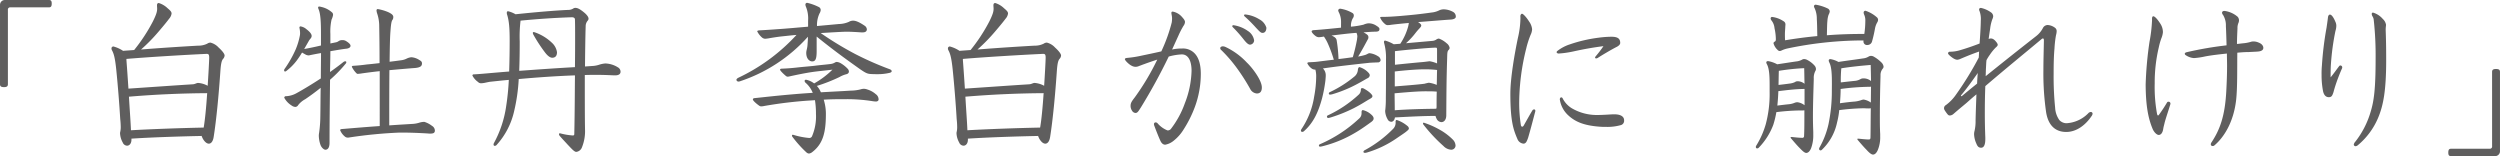
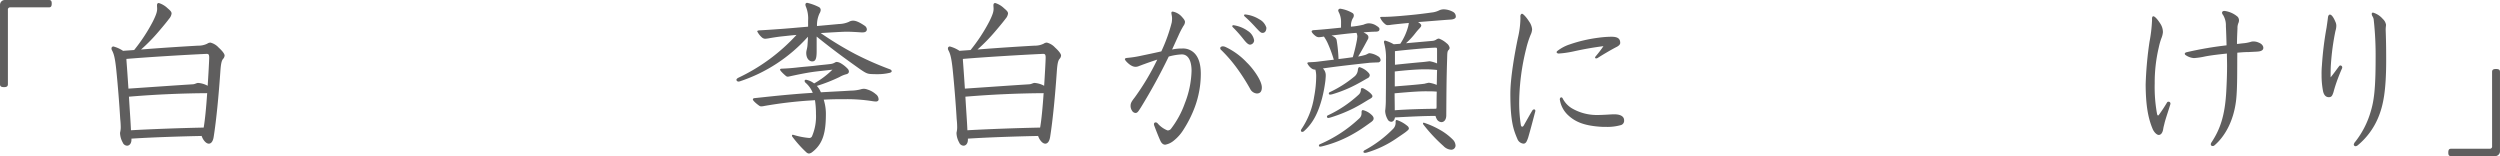
<svg xmlns="http://www.w3.org/2000/svg" width="746.156" height="46.594" viewBox="0 0 746.156 46.594">
  <g id="txt" transform="translate(-100.926 -411.567)">
    <g id="グループ_394" data-name="グループ 394" transform="translate(100.926 411.567)">
      <path id="パス_1280" data-name="パス 1280" d="M103.285,436.718c0,.6-.351.852-1.152.852s-1.206-.2-1.206-.852v-23.7a1.454,1.454,0,0,1,1.457-1.453h13.126c.6,0,.852.25.852,1.052s-.2,1.148-.852,1.148H104.036a.665.665,0,0,0-.752.755Z" transform="translate(-100.926 -411.567)" fill="#5f5e5e" />
      <path id="パス_1281" data-name="パス 1281" d="M115.521,452.583c0,1.2-.651,1.8-1.3,1.8a1.456,1.456,0,0,1-1.3-.952,6.168,6.168,0,0,1-.8-2.706,1.387,1.387,0,0,1,.05-.451,6.169,6.169,0,0,0,.15-1.453,22.812,22.812,0,0,0-.15-2.4c-.251-4.259-.7-10.02-1.2-14.88-.351-3.307-.7-4.609-1.253-5.611a1.145,1.145,0,0,1-.15-.555.552.552,0,0,1,.6-.6,9.821,9.821,0,0,1,2.856,1.3c1.1-.1,2.2-.15,3.307-.25a50.968,50.968,0,0,0,5.561-8.471c1.152-2.3,1.3-3.1,1.3-3.9,0-.25-.046-.651-.046-.952,0-.5.2-.7.547-.7a6.573,6.573,0,0,1,2.605,1.549c.9.755,1.2,1.1,1.2,1.6a2.933,2.933,0,0,1-.751,1.557c-.4.551-1.349,1.754-3.156,3.858a51.858,51.858,0,0,1-5.21,5.311c6.216-.5,12.575-.9,17.034-1.152a5.841,5.841,0,0,0,2.756-.605,1.571,1.571,0,0,1,.952-.3,4.912,4.912,0,0,1,2.4,1.453c1.1,1,1.8,1.9,1.8,2.4a1.656,1.656,0,0,1-.5,1.052c-.4.551-.6,1.453-.748,3.457-.5,7.315-1.206,14.68-2.008,19.74-.2,1.353-.748,2.054-1.453,2.054-.547,0-1.2-.451-1.8-1.5a8.585,8.585,0,0,1-.347-.8c-6.968.15-14.683.4-20.946.8Zm-1.5-23.8c.2,2.605.4,5.511.6,8.567,7.415-.5,14.479-1,19.293-1.3.6-.05,1.048-.4,1.5-.4a6.938,6.938,0,0,1,2.856.852c.2-2.906.455-7.515.455-8.367,0-1-.2-1.156-.8-1.156-6.517.3-17.389.956-23.9,1.507Zm23.1,19.94c.347-2.1.7-5.511,1-10.02-7.762.05-15.581.4-23.347,1.052.3,5.06.5,7.515.6,10.02,6.413-.351,14.429-.651,21.694-.8Z" transform="translate(-76.288 -410.899)" fill="#5f5e5e" />
-       <path id="パス_1282" data-name="パス 1282" d="M128.938,424.752c1.653-.3,3.353-.651,5.01-1.052v-3.407c0-3.411-.1-6.116-.755-7.515a1.774,1.774,0,0,1-.1-.4c0-.2.1-.3.355-.3a2.542,2.542,0,0,1,.547.1,7.068,7.068,0,0,1,3.361,1.75,1.014,1.014,0,0,1,.2.655,5.123,5.123,0,0,1-.451,1.4,16.46,16.46,0,0,0-.351,4.258V423.1c.705-.15,1.206-.251,1.707-.354a2.078,2.078,0,0,0,.752-.347,1.837,1.837,0,0,1,1.1-.3,1.94,1.94,0,0,1,1.156.3c.8.5,1.3.952,1.3,1.4,0,.4-.4.755-1.206.856-1.4.15-3,.451-4.81.748,0,1.6-.046,3.206-.1,6.216,1.4-1,2.7-1.954,3.954-2.956a1.079,1.079,0,0,1,.555-.251c.2,0,.351.1.351.251a.685.685,0,0,1-.1.351,39.086,39.086,0,0,1-4.756,4.91c-.054,5.912-.15,12.124-.15,18.788,0,1.553-.555,2.1-1.253,2.1-.4,0-1.152-.6-1.453-1.453a8.89,8.89,0,0,1-.5-2.755,5.977,5.977,0,0,1,.1-.9,36,36,0,0,0,.355-4.76c.05-2.756.05-5.711.1-8.617-1.6,1.3-3.206,2.455-4.609,3.407a6.633,6.633,0,0,0-2.1,1.753,1.037,1.037,0,0,1-.848.551,2.093,2.093,0,0,1-1.152-.451,6.134,6.134,0,0,1-2.158-2.3.465.465,0,0,1,.5-.451,7.02,7.02,0,0,0,3.156-.9c2.1-1.152,4.659-2.706,7.265-4.409,0-2.505.054-5.06.054-7.565-.906.15-2.459.451-3.16.6a2.955,2.955,0,0,1-.6.1,2.358,2.358,0,0,1-.748-.2c-.4-.2-.705-.4-1.156-.651a27.718,27.718,0,0,1-1.6,2.4,16.215,16.215,0,0,1-3.106,3.106.668.668,0,0,1-.347.15c-.2,0-.3-.15-.3-.351a.81.81,0,0,1,.2-.5,33.565,33.565,0,0,0,3.26-5.762,20.132,20.132,0,0,0,1.249-4.158,3.783,3.783,0,0,0,.054-.755,7.3,7.3,0,0,0-.2-1.549c0-.251.15-.4.3-.4a3.465,3.465,0,0,1,1.807.852c.852.651,1.549,1.353,1.549,2s-.5.852-.848,1.5Zm22.545,6.613c-2,.2-3.758.451-5.264.651a9.559,9.559,0,0,1-1.249.15.488.488,0,0,1-.4-.15,6.944,6.944,0,0,1-1.407-1.954c0-.2.2-.3.455-.3,1.649-.1,2.956-.25,4.008-.4,1.148-.1,2.451-.251,3.808-.4,0-4.659-.05-8.517-.1-10.972a11.745,11.745,0,0,0-.605-3.812,3.393,3.393,0,0,1-.2-.948.369.369,0,0,1,.4-.4,14.19,14.19,0,0,1,3.056.9c.952.447,1.549.852,1.549,1.453a1.427,1.427,0,0,1-.3.952c-.251.4-.4,1.248-.551,3.4-.15,1.854-.2,5.014-.25,9.022,1.2-.15,2.4-.3,3.457-.451a4.921,4.921,0,0,0,1.649-.5,4.029,4.029,0,0,1,1.407-.4,5,5,0,0,1,2.4.852c.551.3.751.547.751,1,0,.752-.451,1.2-2.008,1.353-2.752.2-5.357.451-7.712.651-.05,5.511-.05,10.972-.05,16.483,2.856-.2,5.507-.351,7.114-.451a8.256,8.256,0,0,0,2-.4,5.452,5.452,0,0,1,1.353-.2,7.153,7.153,0,0,1,2.3,1.2,1.678,1.678,0,0,1,.852,1.4c0,.752-.551.9-1.357.9a7.019,7.019,0,0,1-.948-.05c-1.753-.1-4.659-.25-7.419-.25H157.4a136.982,136.982,0,0,0-14.98,1.453,1.758,1.758,0,0,1-.451.05,1.347,1.347,0,0,1-.8-.25,4.71,4.71,0,0,1-1.507-2c0-.1.15-.251.4-.3,3.6-.3,7.716-.651,11.423-.9Z" transform="translate(-38.151 -410.123)" fill="#5f5e5e" />
-       <path id="パス_1283" data-name="パス 1283" d="M171.13,448.4a12.837,12.837,0,0,1-.9,5.361,2.1,2.1,0,0,1-1.707,1.4c-.6,0-1.453-1-2.605-2.2-.852-.952-1.653-1.754-2.4-2.655a.8.8,0,0,1-.15-.4.266.266,0,0,1,.3-.3,19.565,19.565,0,0,0,3.808.651c.355,0,.451-.15.451-.451.15-6.714.15-12.976.2-17.485-5.611.2-11.223.6-16.784,1.1a52.958,52.958,0,0,1-1.353,9.519,22.3,22.3,0,0,1-5.261,10.17.8.8,0,0,1-.5.25.369.369,0,0,1-.4-.4,1.12,1.12,0,0,1,.15-.5,32.4,32.4,0,0,0,3.607-10.872,74.1,74.1,0,0,0,.8-7.916c-1.8.15-3.607.351-5.511.551-.451.05-1.3.25-1.8.351a7.118,7.118,0,0,1-.9.1,1.244,1.244,0,0,1-1-.4,5.324,5.324,0,0,1-1.657-1.9.359.359,0,0,1,.4-.351c2.15-.1,4.81-.4,10.571-.852.1-3.056.15-6.162.15-9.219,0-3.557-.15-5.916-.8-7.866a1.75,1.75,0,0,1-.05-.455c0-.347.15-.447.4-.447a8.436,8.436,0,0,1,2.2.9c6.212-.651,11.523-1.106,15.685-1.3a2.783,2.783,0,0,0,1.6-.451,1.055,1.055,0,0,1,.6-.154c.5,0,1.156.2,2.505,1.307.755.6,1.4,1.349,1.4,1.9a.853.853,0,0,1-.2.555,2.537,2.537,0,0,0-.655,1.754c-.1,3.006-.15,7.365-.2,11.974.856-.05,1.507-.1,2.2-.15a7.6,7.6,0,0,0,1.954-.351,7.765,7.765,0,0,1,1.9-.4,7.429,7.429,0,0,1,3.758,1.152,1.494,1.494,0,0,1,.8,1.3c0,.751-.6,1.1-1.653,1.1-.752,0-2.605-.15-5.461-.15-1.048,0-2.2,0-3.557.05,0,5.912,0,11.774.05,15.231Zm-4.008-33.421c-4.86.154-9.97.5-15.231,1.006a39.471,39.471,0,0,0-.251,6.213c0,3.357-.05,6.212-.15,8.768,5.561-.4,11.072-.8,16.633-1.1.05-4.259.05-6.663.05-8.818,0-2.1,0-3.962-.05-5.415,0-.3-.2-.651-.9-.651Zm-5.812,12.078c-.4,0-1.152-.3-2.1-1.553a45.09,45.09,0,0,1-3.507-5.361,1.323,1.323,0,0,1-.15-.5.234.234,0,0,1,.251-.247,1.689,1.689,0,0,1,.4.1,14,14,0,0,1,5.01,3.06,4.767,4.767,0,0,1,1.553,2.856C162.763,426.46,162.312,427.061,161.31,427.061Z" transform="translate(3.476 -409.826)" fill="#5f5e5e" />
      <path id="パス_1284" data-name="パス 1284" d="M179.351,417.052a9.214,9.214,0,0,0-.651-4.108,1.749,1.749,0,0,1-.15-.605.5.5,0,0,1,.551-.551,15.127,15.127,0,0,1,3.357,1.206,1,1,0,0,1,.651.948,2.194,2.194,0,0,1-.351,1.006,8.126,8.126,0,0,0-.752,3.758c2.2-.2,4.409-.4,6.563-.6a7.728,7.728,0,0,0,2.96-.651,2.485,2.485,0,0,1,1.249-.351c.6,0,1.6.25,3.357,1.453a1.452,1.452,0,0,1,.752,1.1c0,.751-.6.948-1.253.948h-.4c-1.5-.1-3.156-.2-4.409-.2-1.152,0-5.261.251-7.716.4a99.02,99.02,0,0,0,10.12,6.162,92.466,92.466,0,0,0,10.421,4.609c.451.15.651.4.651.6s-.2.4-.6.5a15.377,15.377,0,0,1-3.812.4c-.6,0-1,0-1.854-.05-1.1-.05-1.7-.451-3.056-1.353-3.808-2.705-8.016-5.711-13.076-9.82v4.309c0,2.4-.351,3.106-1.353,3.106-.7,0-1.754-.7-1.754-2.555,0-.751.351-1.307.4-2.705.05-.6.1-1.353.1-2.1a47.061,47.061,0,0,1-20.241,13.277,1.461,1.461,0,0,1-.451.1.618.618,0,0,1-.651-.5c0-.2.2-.451.6-.651a55.76,55.76,0,0,0,17.335-12.776c-1.754.15-3.457.351-4.91.5-1.152.15-2.455.347-3.557.551-.4.05-.751.1-.9.1a1.59,1.59,0,0,1-.9-.351,5.875,5.875,0,0,1-1.453-1.854c0-.15.15-.25.547-.3,1.858-.1,3.461-.2,5.461-.351,3.06-.2,6.166-.5,9.172-.752Zm1.3,21.393a7.692,7.692,0,0,0-2-2.755.955.955,0,0,1-.351-.6.4.4,0,0,1,.451-.351,5.767,5.767,0,0,1,2.4,1.1,25.157,25.157,0,0,0,5.461-4.108c-2.505.3-4.259.451-6.008.7-2.008.3-4.262.751-6.768,1.3a4.47,4.47,0,0,1-.551.1.959.959,0,0,1-.6-.251c-1-.852-1.7-1.6-1.7-1.854,0-.2.2-.3.651-.3,1.2-.05,2.2-.1,4.058-.3,2.154-.25,3.808-.351,5.561-.551,1.854-.25,2.956-.3,4.91-.551a3.16,3.16,0,0,0,1.152-.4,1.209,1.209,0,0,1,.6-.2,3.056,3.056,0,0,1,1.357.5,9.12,9.12,0,0,1,1.9,1.553,1.248,1.248,0,0,1,.355.8c0,.351-.2.651-.705.8a7.735,7.735,0,0,0-2.1.852,49.32,49.32,0,0,1-6.764,2.655,6.243,6.243,0,0,1,1.2,1.9c4.409-.25,6.714-.351,8.968-.5a12.275,12.275,0,0,0,2.806-.351,3.9,3.9,0,0,1,1.052-.2,3.708,3.708,0,0,1,1.156.251,6.729,6.729,0,0,1,2.4,1.353,1.937,1.937,0,0,1,.848,1.6c0,.351-.351.6-.8.6a9.414,9.414,0,0,1-1-.1,48.672,48.672,0,0,0-7.669-.6c-2.6,0-4.309,0-6.914.15a14,14,0,0,1,.651,4.208c0,5.461-.8,8.918-4.054,11.423a1.9,1.9,0,0,1-1.006.451,1.289,1.289,0,0,1-.752-.351,34.239,34.239,0,0,1-4.108-4.559.7.7,0,0,1-.2-.451.229.229,0,0,1,.2-.25,1.854,1.854,0,0,1,.451.1,22.652,22.652,0,0,0,4.409.852.874.874,0,0,0,.9-.451,15.033,15.033,0,0,0,1.2-6.713,25.93,25.93,0,0,0-.3-4.108c-.7.05-1.453.1-2.3.15-2.806.2-6.162.551-9.219,1-1.7.251-2.91.451-3.708.6a4.376,4.376,0,0,1-.805.1.96.96,0,0,1-.6-.2c-1.006-.7-1.9-1.553-1.9-1.854a.436.436,0,0,1,.451-.4c2.355-.251,3.707-.4,6.613-.7,2.605-.251,6.263-.6,10.221-.852l.6-.05Z" transform="translate(61.838 -410.939)" fill="#5f5e5e" />
      <path id="パス_1285" data-name="パス 1285" d="M180.3,452.583c0,1.2-.651,1.8-1.3,1.8a1.455,1.455,0,0,1-1.3-.952,6.115,6.115,0,0,1-.8-2.706,1.5,1.5,0,0,1,.046-.451,5.972,5.972,0,0,0,.15-1.453,21.82,21.82,0,0,0-.15-2.4c-.247-4.259-.7-10.02-1.2-14.88-.355-3.307-.705-4.609-1.253-5.611a1.109,1.109,0,0,1-.154-.555.553.553,0,0,1,.605-.6,9.811,9.811,0,0,1,2.852,1.3c1.1-.1,2.2-.15,3.307-.25a50.779,50.779,0,0,0,5.565-8.471c1.152-2.3,1.3-3.1,1.3-3.9,0-.25-.05-.651-.05-.952,0-.5.2-.7.547-.7a6.574,6.574,0,0,1,2.605,1.549c.906.755,1.206,1.1,1.206,1.6a2.942,2.942,0,0,1-.755,1.557c-.4.551-1.349,1.754-3.156,3.858a51.405,51.405,0,0,1-5.207,5.311c6.213-.5,12.571-.9,17.03-1.152a5.829,5.829,0,0,0,2.756-.605,1.571,1.571,0,0,1,.952-.3,4.912,4.912,0,0,1,2.4,1.453c1.106,1,1.808,1.9,1.808,2.4a1.665,1.665,0,0,1-.5,1.052c-.4.551-.6,1.453-.748,3.457-.5,7.315-1.206,14.68-2.008,19.74-.2,1.353-.751,2.054-1.449,2.054-.551,0-1.2-.451-1.8-1.5a8.7,8.7,0,0,1-.351-.8c-6.968.15-14.683.4-20.946.8Zm-1.5-23.8c.2,2.605.4,5.511.6,8.567,7.419-.5,14.483-1,19.293-1.3.6-.05,1.048-.4,1.5-.4a6.966,6.966,0,0,1,2.86.852c.2-2.906.451-7.515.451-8.367,0-1-.2-1.156-.8-1.156-6.517.3-17.389.956-23.9,1.507Zm23.1,19.94c.351-2.1.7-5.511,1-10.02-7.766.05-15.581.4-23.351,1.052.3,5.06.5,7.515.6,10.02,6.413-.351,14.429-.651,21.694-.8Z" transform="translate(108.583 -410.899)" fill="#5f5e5e" />
      <path id="パス_1286" data-name="パス 1286" d="M192.85,441.022c-.8,1.252-1.052,1.7-1.653,1.7a1.285,1.285,0,0,1-1-.651,2.552,2.552,0,0,1-.451-1.5c0-.852.4-1.4,1.253-2.505a72.736,72.736,0,0,0,6.714-11.273c-1.353.451-2.705.9-3.908,1.353-.451.147-1.052.4-1.5.551a2.552,2.552,0,0,1-1.1.251,2.44,2.44,0,0,1-1.1-.3c-.8-.354-2.054-1.6-2.054-1.958,0-.247.2-.347.651-.4a32.314,32.314,0,0,0,4.208-.651c1.653-.351,3.858-.8,6.012-1.3a48.464,48.464,0,0,0,3.106-8.617,8.342,8.342,0,0,0,.1-1.156c0-.8-.2-1.3-.2-1.7,0-.251.1-.4.4-.4a4.8,4.8,0,0,1,2.806,1.653c.551.6.852,1.052.852,1.453a2.123,2.123,0,0,1-.451,1.152,25.2,25.2,0,0,0-1.5,2.9c-.6,1.306-1.252,2.759-1.9,4.162a13.566,13.566,0,0,1,3.006-.3,4.785,4.785,0,0,1,3.858,1.6c1.2,1.357,1.707,3.411,1.707,5.966a28.572,28.572,0,0,1-1.753,9.82,34.659,34.659,0,0,1-3.311,6.664,12.93,12.93,0,0,1-3.206,3.607,5.513,5.513,0,0,1-2.355,1.052c-.5,0-1.052-.3-1.453-1.2-.551-1.2-1.3-3.106-1.8-4.459a1.2,1.2,0,0,1-.1-.451.488.488,0,0,1,.5-.551.769.769,0,0,1,.551.25,7.525,7.525,0,0,0,3.006,2.154,1.283,1.283,0,0,0,.952-.4,27.628,27.628,0,0,0,4.208-7.716,28.291,28.291,0,0,0,2-9.669c0-2.755-.852-4.91-2.906-4.91a17.207,17.207,0,0,0-3.908.647A170.344,170.344,0,0,1,192.85,441.022Zm31.614-13.327c1.5,1.4,4.459,5.211,4.459,7.415,0,1.253-.551,1.8-1.5,1.8a2.473,2.473,0,0,1-2-1.4,59.175,59.175,0,0,0-3.758-5.912,42.48,42.48,0,0,0-4.81-5.611.775.775,0,0,1-.351-.6c0-.351.4-.551.8-.551a2.2,2.2,0,0,1,.9.25A20.876,20.876,0,0,1,224.463,427.695Zm2.154-6.617a1.3,1.3,0,0,1-1.2,1.256c-.4,0-.9-.25-1.954-1.6a39.231,39.231,0,0,0-3.257-3.661.269.269,0,0,1-.1-.25.288.288,0,0,1,.3-.3,9.765,9.765,0,0,1,4.309,1.7A4.062,4.062,0,0,1,226.618,421.077Zm3.661-3.8c0,.9-.4,1.549-1.156,1.549-.551,0-.948-.5-1.954-1.549a41.6,41.6,0,0,0-3.357-3.357c-.15-.154-.2-.25-.2-.351,0-.15.15-.251.351-.251a9.892,9.892,0,0,1,4.212,1.453A4.2,4.2,0,0,1,230.279,417.274Z" transform="translate(147.69 -409.007)" fill="#5f5e5e" />
      <path id="パス_1287" data-name="パス 1287" d="M213.65,416.2a6.452,6.452,0,0,0-.6-2.759,1.912,1.912,0,0,1-.254-.7.588.588,0,0,1,.651-.5,10.15,10.15,0,0,1,3.557,1.256.82.82,0,0,1,.451.748,1.341,1.341,0,0,1-.3.856,4.588,4.588,0,0,0-.551,2.5,24.666,24.666,0,0,0,3.758-.6,4.731,4.731,0,0,1,1.4-.4,4.167,4.167,0,0,1,2.555.8c.5.3.8.6.8.9,0,.748-.6.8-1.5.8-.555,0-2.759.15-3.26.2,1.2.655,1.453.906,1.453,1.457a1.041,1.041,0,0,1-.1.5c-.705,1.3-1.757,3.307-2.96,5.257a17.277,17.277,0,0,0,2-.447c.605-.15,1-.551,1.407-.551a5.853,5.853,0,0,1,2.5.9,1.427,1.427,0,0,1,.8,1.2.777.777,0,0,1-.8.651c-.247,0-1.549.05-2.4.1-5.511.6-9.97,1.1-14.028,1.7a2.791,2.791,0,0,1,.852,2.1c0,.4-.05.9-.1,1.5a42.173,42.173,0,0,1-1,5.311c-1.1,4.058-2.555,7.315-5.411,9.82a.718.718,0,0,1-.5.2.369.369,0,0,1-.4-.4.8.8,0,0,1,.15-.4,23.846,23.846,0,0,0,3.808-9.77,33.365,33.365,0,0,0,.6-6.112,7.31,7.31,0,0,0-.247-1.9,1.747,1.747,0,0,1-1.056-.3,4.1,4.1,0,0,1-1.353-1.6c0-.15.2-.3.6-.3,1.252-.05,2-.1,2.705-.2,1.657-.2,3.156-.4,4.609-.551a37.5,37.5,0,0,0-1.954-5.214,13.416,13.416,0,0,0-1-1.7,12.255,12.255,0,0,1-1.507.2,1.733,1.733,0,0,1-.9-.3c-.755-.551-1.256-1.156-1.256-1.453,0-.15.15-.3.551-.354,3.006-.2,5.712-.5,8.217-.748Zm6.116,26.9c0-.351.15-.6.4-.6a5.62,5.62,0,0,1,2.455,1.3c.6.5.751.9.751,1.2,0,.351-.2.651-.651,1-.752.551-3.156,2.3-4.76,3.206a35.89,35.89,0,0,1-9.97,4.108,3.471,3.471,0,0,1-.651.1.335.335,0,0,1-.3-.351c0-.15.1-.3.351-.4a40.538,40.538,0,0,0,11.623-7.615,2.059,2.059,0,0,0,.755-1.6Zm-9.974,1.754a.387.387,0,0,1-.351-.4.379.379,0,0,1,.2-.351,35.744,35.744,0,0,0,9.219-6.162,1.987,1.987,0,0,0,.7-1.553c0-.3.15-.451.4-.451a1.094,1.094,0,0,1,.5.15c1.5.8,2.555,1.8,2.555,2.255,0,.351-.347.6-.9.9-1,.551-2.351,1.5-4.71,2.705a43.951,43.951,0,0,1-6.563,2.655A5.608,5.608,0,0,1,209.792,444.862Zm12.425-12.726a1.11,1.11,0,0,1-.751.9c-.451.251-1.7,1-2.756,1.553a38.231,38.231,0,0,1-7.565,3.156,3.433,3.433,0,0,1-.8.15.342.342,0,0,1-.347-.351.463.463,0,0,1,.3-.4,34,34,0,0,0,7.461-4.759,2.866,2.866,0,0,0,.906-1.8c.046-.551.2-.9.5-.9a5.947,5.947,0,0,1,2.559,1.553C222.117,431.635,222.217,431.885,222.217,432.136Zm-3.808-10.675c.05-.5.1-.748.1-1a2.72,2.72,0,0,0-.254-1.006c-2.455.154-5.708.6-7.461.8.848.355,1.453.755,1.549,1.453a43.744,43.744,0,0,1,.551,5.565c1.4-.15,2.806-.351,4.259-.551A49.615,49.615,0,0,0,218.41,421.461Zm11.523,24.5c0-.3.1-.5.351-.5a9.78,9.78,0,0,1,3.257,1.854,1.053,1.053,0,0,1,.355.651c0,.351-.355.6-.906,1.052-.5.4-1.95,1.353-2.6,1.8a31.155,31.155,0,0,1-8.868,4.309,3.508,3.508,0,0,1-.705.15c-.3,0-.5-.15-.5-.3a.717.717,0,0,1,.4-.5,35.385,35.385,0,0,0,8.467-6.363,2.541,2.541,0,0,0,.752-1.754Zm10.772-24.1a2.445,2.445,0,0,0,1.357-.4,1.466,1.466,0,0,1,.8-.3,7.222,7.222,0,0,1,2.3,1.4,2.21,2.21,0,0,1,.9,1.4,1.046,1.046,0,0,1-.355.651c-.4.4-.351,1.2-.4,2.7-.2,6.316-.2,9.623-.254,16.888-.05,1.252-.7,1.9-1.453,1.9a1.683,1.683,0,0,1-1.453-1.052,3.357,3.357,0,0,1-.3-.8c-3.453,0-7.365.2-12.121.451-.1.852-.605,1.3-1.106,1.3a1.3,1.3,0,0,1-1.1-.8,5.421,5.421,0,0,1-.7-2.3,2.43,2.43,0,0,1,.046-.551,30.42,30.42,0,0,0,.15-3.407c.05-3.658.05-8.167.05-11.627a16.374,16.374,0,0,0-.547-4.756,1.03,1.03,0,0,1-.054-.4c0-.25.1-.4.355-.4a11.338,11.338,0,0,1,2.555,1.1c.748-.05,1.349-.1,1.954-.15a17.48,17.48,0,0,0,2.351-5.16,10.646,10.646,0,0,0,.2-1.052c-2.659.251-4.062.4-5.265.547a5.221,5.221,0,0,1-1,.1,1.049,1.049,0,0,1-.755-.254,5.085,5.085,0,0,1-1.553-2c0-.1.15-.2.555-.2,1.85,0,3.253-.1,5.207-.25,3.507-.3,6.062-.551,9.573-1.052a6.454,6.454,0,0,0,2.3-.651,3.231,3.231,0,0,1,1.407-.3,6.065,6.065,0,0,1,2.705.748,1.58,1.58,0,0,1,.848,1.453c0,.455-.547.8-1.553.856-1.75.1-6.463.5-9.716.748.3.2.952.605.952,1.006,0,.3-.254.551-.455.8a16.922,16.922,0,0,0-1.3,1.5,21.038,21.038,0,0,1-2.809,3.006C235.544,422.316,239.055,422.016,240.7,421.861Zm-1.5,15.034c-2.509,0-5.01.2-9.573.6,0,1.653.05,3.357.05,5.06,4.158-.3,8.267-.4,12.379-.451a1.773,1.773,0,0,0,.1-.5c0-1.5,0-3.006.054-4.609A29.636,29.636,0,0,0,239.205,436.9Zm-9.523-1.453c2.505-.2,6.513-.5,8.872-.8a12.02,12.02,0,0,1,1.3-.3,8.906,8.906,0,0,1,2.355.651c.05-1.453.05-2.956.1-4.459a31.4,31.4,0,0,0-3.754-.2c-2.054,0-5.962.3-8.872.651Zm.054-6.463c2.4-.251,5.808-.6,8.166-.8.748-.054,2-.25,2.2-.25a9.5,9.5,0,0,1,2.2.651v-3.958c0-.7-.046-.752-.547-.752-2.756.1-8.517.651-12.024,1.048Zm8.367,17.485a.228.228,0,0,1,.247-.2,25.98,25.98,0,0,1,4.663,2.054,17.635,17.635,0,0,1,4.058,3.056,2.7,2.7,0,0,1,.751,1.754,1.272,1.272,0,0,1-1.4,1.2,3.474,3.474,0,0,1-2.208-1.1,47.185,47.185,0,0,1-5.958-6.363A.643.643,0,0,1,238.1,446.465Z" transform="translate(186.606 -409.641)" fill="#5f5e5e" />
      <path id="パス_1288" data-name="パス 1288" d="M220.9,413.381c0-.347.2-.748.5-.748.351,0,1.353,1.1,2.1,2.3a4.8,4.8,0,0,1,.906,2.3,4.312,4.312,0,0,1-.451,1.7,26.851,26.851,0,0,0-1.3,4.054,67.863,67.863,0,0,0-2.1,15.736,42.575,42.575,0,0,0,.5,7.164c.046.25.2.451.4.451.15,0,.3-.1.451-.351.852-1.5,1.707-3.056,2.555-4.459a.636.636,0,0,1,.551-.351.358.358,0,0,1,.355.4.914.914,0,0,1-.054.351c-.447,1.653-1.3,5.01-2.1,7.716-.351.952-.6,1.753-1.4,1.753a2.177,2.177,0,0,1-1.8-1.4c-1.152-2.705-2.1-5.16-2.1-13.527,0-4.709,1.3-12.074,2.255-16.634a27.062,27.062,0,0,0,.755-5.916Zm23.1,12.429a.968.968,0,0,1-.5.15.281.281,0,0,1-.3-.25c0-.1.046-.2.2-.4A32.681,32.681,0,0,0,245.7,422.3c-3.11.4-5.665.852-8.872,1.553a29.257,29.257,0,0,1-4.509.651c-.3,0-.6-.2-.6-.4a.512.512,0,0,1,.2-.351,12.091,12.091,0,0,1,3.653-1.954,42.507,42.507,0,0,1,8.571-2.008,30.754,30.754,0,0,1,3.9-.3c1.908,0,2.659.551,2.659,1.854,0,.4-.351.848-1.206,1.253C247.851,423.455,245.643,424.757,243.993,425.81Zm-10.876,11.774a.475.475,0,0,1,.4.3,7.362,7.362,0,0,0,2.652,2.906,14.741,14.741,0,0,0,7.92,2.054c.8,0,1.7-.05,2.7-.1.755-.05,1.557-.1,2.158-.1,2,0,2.906.752,2.906,1.754a1.344,1.344,0,0,1-1.1,1.5,14.605,14.605,0,0,1-4.158.5,22.625,22.625,0,0,1-2.5-.1c-4.609-.4-7.064-1.6-9.022-3.457a7.976,7.976,0,0,1-2.4-4.609C232.667,437.834,232.871,437.583,233.118,437.583Z" transform="translate(232.871 -408.525)" fill="#5f5e5e" />
-       <path id="パス_1289" data-name="パス 1289" d="M241.015,436.233c0-2.655-.05-5.11-.8-6.513a1.5,1.5,0,0,1-.2-.551c0-.25.2-.4.555-.4a8.8,8.8,0,0,1,2.705.952c2.05-.3,3.908-.6,5.661-.852a4.5,4.5,0,0,0,1.8-.551,1.039,1.039,0,0,1,.6-.15,1.887,1.887,0,0,1,.7.15,7.426,7.426,0,0,1,2.355,1.753,1.624,1.624,0,0,1,.451,1.052,1.044,1.044,0,0,1-.15.551,4.309,4.309,0,0,0-.5,2.355c-.1,3.557-.251,7.615-.251,11.373,0,1.6.05,3.156.1,4.559v.752a10.924,10.924,0,0,1-.651,4.058c-.4.952-.9,1.4-1.453,1.4-.6,0-1.453-.952-2-1.5-.605-.6-1.7-1.854-2.455-2.755-.15-.15-.2-.25-.2-.351s.05-.15.2-.15h.15c.9.1,2.254.251,3.106.251a.478.478,0,0,0,.551-.451c.1-1.653.1-4.459.1-7.765a4.325,4.325,0,0,1-.852.05h-.6a64.074,64.074,0,0,0-6.914.5,27.077,27.077,0,0,1-.906,3.758,19.744,19.744,0,0,1-4.355,6.864.626.626,0,0,1-.455.2.368.368,0,0,1-.4-.4.6.6,0,0,1,.1-.4,25.428,25.428,0,0,0,2.852-6.413,34.852,34.852,0,0,0,1.156-9.619ZM268.471,422.6a110.875,110.875,0,0,0-22.145,2.4,8.014,8.014,0,0,0-1.753.605,1.308,1.308,0,0,1-.551.15.939.939,0,0,1-.651-.351,4.151,4.151,0,0,1-1.2-1.954c0-.2.1-.351.451-.551.2-.1.25-.4.25-.651a15.709,15.709,0,0,0-.4-3.307,4.267,4.267,0,0,0-.9-2.3,1.048,1.048,0,0,1-.254-.6.422.422,0,0,1,.455-.451,7.752,7.752,0,0,1,3.357,1.252,1.075,1.075,0,0,1,.6,1.1c0,.2-.05.5-.05.856-.05.748-.1,1.3-.1,1.95,0,.5,0,1.052.05,1.808,3.006-.5,6.263-.952,9.619-1.253-.05-1.854-.05-3.657-.15-5.114a7.568,7.568,0,0,0-.651-3.207,1.413,1.413,0,0,1-.2-.547.49.49,0,0,1,.547-.5,13.211,13.211,0,0,1,3.511,1.106,1.049,1.049,0,0,1,.651.9,2.578,2.578,0,0,1-.351,1.006,7.5,7.5,0,0,0-.351,1.854c-.1,1-.1,2.255-.15,4.259,3.707-.3,7.415-.4,11.172-.4a27.548,27.548,0,0,0,.3-3.912,3.961,3.961,0,0,0-.351-1.854,1.7,1.7,0,0,1-.15-.6.523.523,0,0,1,.551-.551,9.631,9.631,0,0,1,3.507,2.054,1.046,1.046,0,0,1,.251.651,1.611,1.611,0,0,1-.3.848,6.041,6.041,0,0,0-.605,1.657,39.223,39.223,0,0,1-.9,3.958,1.426,1.426,0,0,1-1.353,1.052,1.047,1.047,0,0,1-1.2-1.152v-.2Zm-17.385,14.483c-2.756.05-5.261.4-7.465.651-.054,1.453-.15,2.856-.3,4.309,1.152-.15,2.4-.3,3.407-.4a5.892,5.892,0,0,0,1.8-.451,2.258,2.258,0,0,1,.755-.15,4.315,4.315,0,0,1,2.154.9v-4.86Zm-7.415-1.2c1.353-.15,2.505-.3,3.206-.4a5.1,5.1,0,0,0,1.7-.451,1.262,1.262,0,0,1,.8-.251,3.341,3.341,0,0,1,2.054.752c-.05-1.653-.05-3.156-.1-4.659a67.4,67.4,0,0,0-7.565.8C243.717,432.776,243.717,433.878,243.671,435.882Zm15.928-.3c0-2.555-.046-4.96-.748-6.363a1.713,1.713,0,0,1-.2-.6c0-.3.2-.451.5-.451a7.4,7.4,0,0,1,2.4.848c2.605-.4,5.06-.7,7.315-1.048a3.927,3.927,0,0,0,1.7-.555,1.279,1.279,0,0,1,.7-.2,1.6,1.6,0,0,1,.7.15,10.3,10.3,0,0,1,2.355,1.753,2.066,2.066,0,0,1,.7,1.3.85.85,0,0,1-.2.551,2.975,2.975,0,0,0-.705,2.154c-.1,3.307-.2,7.766-.2,11.723,0,2.1,0,4.058.1,5.662v.752a9.909,9.909,0,0,1-.7,4.008c-.4.952-.9,1.4-1.453,1.4-.6,0-1.453-.9-2-1.5-.605-.6-1.707-1.854-2.459-2.755-.15-.15-.2-.25-.2-.351s.05-.15.2-.15c.2,0,2.2.251,3.206.251.351,0,.451-.15.5-.451.05-1.653.05-5.261.1-8.868a4.573,4.573,0,0,1-.852.05c-.451,0-.9-.05-1.353-.05a67.843,67.843,0,0,0-7.215.551,23.588,23.588,0,0,1-.651,3.708,15.693,15.693,0,0,1-4.509,8.116.6.6,0,0,1-.4.2.449.449,0,0,1-.451-.451.808.808,0,0,1,.15-.451,25.487,25.487,0,0,0,2.655-6.914,48.049,48.049,0,0,0,1-10.171Zm11.677.8a1.548,1.548,0,0,1-.5.05,71.16,71.16,0,0,0-8.567.651c0,1.453-.1,2.856-.2,4.259,1.453-.2,3.056-.4,4.409-.5a8.523,8.523,0,0,0,1.854-.4,2.683,2.683,0,0,1,.8-.2,5.1,5.1,0,0,1,2.154.9Zm-9.018-1.253c1.7-.2,3.106-.351,4.058-.451a4.078,4.078,0,0,0,1.754-.5,1.708,1.708,0,0,1,.952-.251,3.358,3.358,0,0,1,2.255.8c0-.8-.05-3.257-.1-4.81-3.056.251-5.958.551-8.768,1A40.779,40.779,0,0,0,262.258,435.131Z" transform="translate(287.152 -410.531)" fill="#5f5e5e" />
-       <path id="パス_1290" data-name="パス 1290" d="M263.8,451.31c0,2.155-.651,2.605-1.249,2.605-.751,0-1.1-.4-1.453-1.3a7.318,7.318,0,0,1-.651-2.705,3.959,3.959,0,0,1,.146-1.052,12.649,12.649,0,0,0,.3-3.056c.054-2.455.15-4.96.254-7.816-.852.7-1.653,1.4-2.555,2.2-.755.7-1.707,1.4-4.309,3.657a1.733,1.733,0,0,1-1.056.451c-.3,0-.5-.05-1-.751-.651-.9-.748-1.1-.748-1.453a1.06,1.06,0,0,1,.551-.9,12.819,12.819,0,0,0,3.006-3.106,95.328,95.328,0,0,0,6.81-11.072c.054-.651.054-1.252.1-1.8-1.6.551-3.407,1.253-5.611,2.2a2.765,2.765,0,0,1-.906.251,2.283,2.283,0,0,1-.952-.3c-.5-.25-1.8-1.253-1.8-1.6a.512.512,0,0,1,.547-.5,10.229,10.229,0,0,0,3.006-.451c1.757-.5,3.962-1.253,5.866-2,.15-2.1.351-5.261.351-6.768a6.9,6.9,0,0,0-.351-2.852,1.322,1.322,0,0,1-.15-.551c0-.251.2-.455.547-.455a8.1,8.1,0,0,1,2.96,1.307,1.479,1.479,0,0,1,.7,1.2,2.423,2.423,0,0,1-.25.856,12.229,12.229,0,0,0-.651,2.755c-.3,2-.4,2.706-.451,3.156a1.727,1.727,0,0,1,.651-.15c.551,0,1.048.3,1.7,1.149a1.669,1.669,0,0,1,.355.705c0,.3-.251.551-.651.9a14.186,14.186,0,0,0-1.7,2.1,13.1,13.1,0,0,0-1,1.6c-.1.751-.1,1.349-.15,2.2-.054.8-.054,1.653-.1,2.605,5.461-4.409,10.722-8.567,15.08-11.974a7.251,7.251,0,0,0,2-2.4,1.623,1.623,0,0,1,1.5-.9,4.061,4.061,0,0,1,2.154.852,1.216,1.216,0,0,1,.451,1.052,4.639,4.639,0,0,1-.2,1.152,32.391,32.391,0,0,0-.451,4.008c-.2,2.1-.25,4.756-.25,7.465a92.463,92.463,0,0,0,.451,10.171,6.918,6.918,0,0,0,1.253,3.657,2.9,2.9,0,0,0,2.154.952,9.9,9.9,0,0,0,6.463-2.956,1.108,1.108,0,0,1,.751-.4.515.515,0,0,1,.551.5,1.3,1.3,0,0,1-.25.651c-1.754,2.655-4.459,4.81-7.615,4.81-3.056,0-5.361-1.753-6.012-5.962a80.259,80.259,0,0,1-.8-12.475c0-3.006.1-6.012.15-8.872,0-.4-.1-.6-.3-.6-.1,0-.2.05-.4.2-5.261,4.405-10.471,8.617-16.788,14.028-.1,2.555-.146,5.311-.146,8.066,0,2.4.05,4.86.146,7.264Zm-6.914-13.427c-.3.351-.347.4-.347.5a.131.131,0,0,0,.15.15c.1,0,.15-.05.551-.4,1.152-.952,2.605-2.154,4.108-3.357.046-1.052.1-2.1.2-3.157C260,433.824,258.294,436.179,256.887,437.882Z" transform="translate(328.742 -409.826)" fill="#5f5e5e" />
      <path id="パス_1291" data-name="パス 1291" d="M269,414.716c0-.447.15-.7.4-.7.351,0,1.152.7,2.2,2.4a4.694,4.694,0,0,1,.651,2.359,6.332,6.332,0,0,1-.5,1.9,20.923,20.923,0,0,0-.752,2.706,45.374,45.374,0,0,0-1.2,10.621,44.668,44.668,0,0,0,.7,9.168c.1.351.2.451.3.451s.2-.1.3-.25a43.556,43.556,0,0,0,2.4-3.657.456.456,0,0,1,.4-.2.561.561,0,0,1,.6.5,1.961,1.961,0,0,1-.15.651c-.5,1.653-1.252,3.808-1.6,5.16-.1.5-.3,1.1-.4,1.753-.146,1.052-.6,1.854-1.353,1.854-.5,0-1.3-.651-1.8-1.753-1.4-3.357-2.054-7.064-2.1-13.277a108.823,108.823,0,0,1,1.152-12.776,43.524,43.524,0,0,0,.752-6.363Zm15.682,11.323a21.174,21.174,0,0,1-3.156.455,4.906,4.906,0,0,1-2.505-.9.511.511,0,0,1-.251-.4c0-.15.15-.351.551-.451a106.225,106.225,0,0,1,11.924-2.054c-.05-1.8-.1-3.657-.2-5.762a5.91,5.91,0,0,0-.848-3.307,1.072,1.072,0,0,1-.3-.655c0-.347.3-.551.7-.551a7.457,7.457,0,0,1,3.958,1.753,1.6,1.6,0,0,1,.4,1.106,2.125,2.125,0,0,1-.15.7,3.641,3.641,0,0,0-.3,1.6c-.054,1.353-.15,2.956-.15,4.71.6-.05,1.253-.15,1.8-.2a11.093,11.093,0,0,0,2.208-.4,2.583,2.583,0,0,1,.9-.15,3.776,3.776,0,0,1,1.6.351c1.006.4,1.357,1.052,1.357,1.553,0,.7-.651.952-1.206,1.052s-1.3.1-3.056.2c-.8,0-1.954.05-3.507.2-.05,4.96.054,10.521-.351,14.128-.752,6.563-3.6,11.072-6.413,13.477a.788.788,0,0,1-.6.25.526.526,0,0,1-.551-.551,1.225,1.225,0,0,1,.251-.6c2.555-3.858,3.958-7.966,4.363-14.98.15-2.756.247-5.311.247-7.916,0-1.152-.05-2.355-.05-3.557C288.987,425.391,286.682,425.641,284.678,426.038Z" transform="translate(373.3 -409.158)" fill="#5f5e5e" />
      <path id="パス_1292" data-name="パス 1292" d="M285.93,428.574a.5.5,0,0,1,.4-.25.557.557,0,0,1,.555.551.635.635,0,0,1-.05.3c-.551,1.253-.852,2-1.457,3.607-.347,1-.7,2-1.1,3.507-.355,1.052-.551,1.5-1.4,1.5s-1.507-.6-1.753-2a24.958,24.958,0,0,1-.4-4.609,26.18,26.18,0,0,1,.1-2.856,97.772,97.772,0,0,1,1.4-11.373c.1-.755.3-2,.4-2.956.05-.455.251-.856.6-.856.451,0,1.052.755,1.6,2.1a2.76,2.76,0,0,1,.3,1.256,5.284,5.284,0,0,1-.254,1.5,72.161,72.161,0,0,0-1.349,9.82c-.1,1.353-.1,2.956-.1,4.058C284.327,430.779,285.129,429.626,285.93,428.574Zm9.469,13.477c.952-3.156,1.453-6.663,1.453-15.732A97.033,97.033,0,0,0,296.3,414.8a2.375,2.375,0,0,0-.351-1.1,1.32,1.32,0,0,1-.251-.751c0-.3.15-.4.4-.4a6.126,6.126,0,0,1,2.906,1.9,2.973,2.973,0,0,1,.952,1.707c0,.4-.1.752-.1,1.553.1,2.806.15,5.11.15,8.968,0,8.968-.8,13.527-2.455,17.385a21.4,21.4,0,0,1-6.012,8.066,1.194,1.194,0,0,1-.705.3.542.542,0,0,1-.5-.5,1.776,1.776,0,0,1,.455-.852A26.492,26.492,0,0,0,295.4,442.051Z" transform="translate(412.179 -408.784)" fill="#5f5e5e" />
      <path id="パス_1293" data-name="パス 1293" d="M303.6,417.762c0-.6.355-.852,1.152-.852s1.206.2,1.206.852v23.7a1.453,1.453,0,0,1-1.453,1.453H291.384c-.605,0-.852-.25-.852-1.052s.2-1.152.852-1.152h11.473a.661.661,0,0,0,.748-.751Z" transform="translate(440.193 -396.319)" fill="#5f5e5e" />
    </g>
  </g>
</svg>